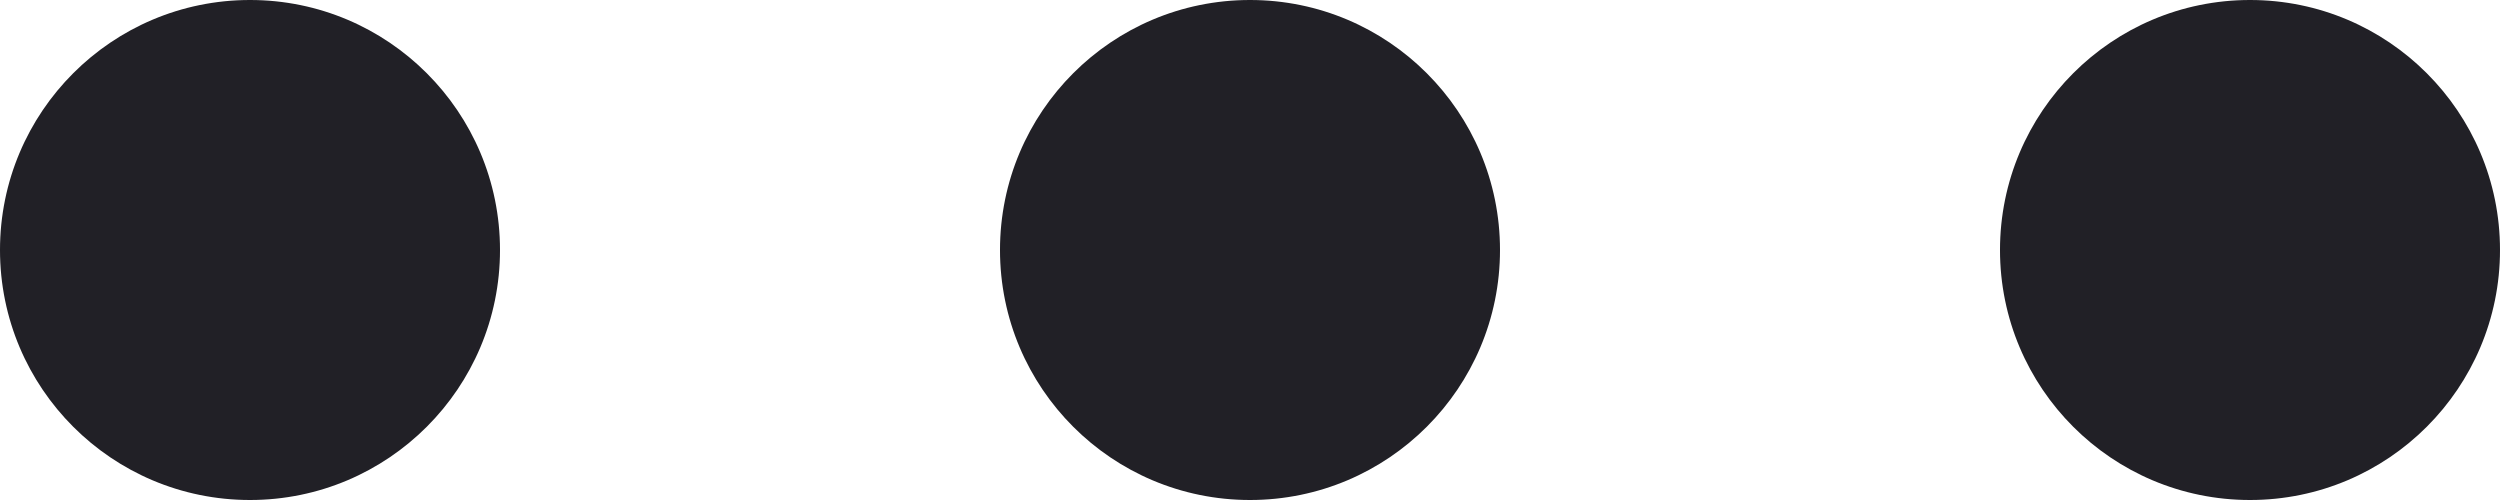
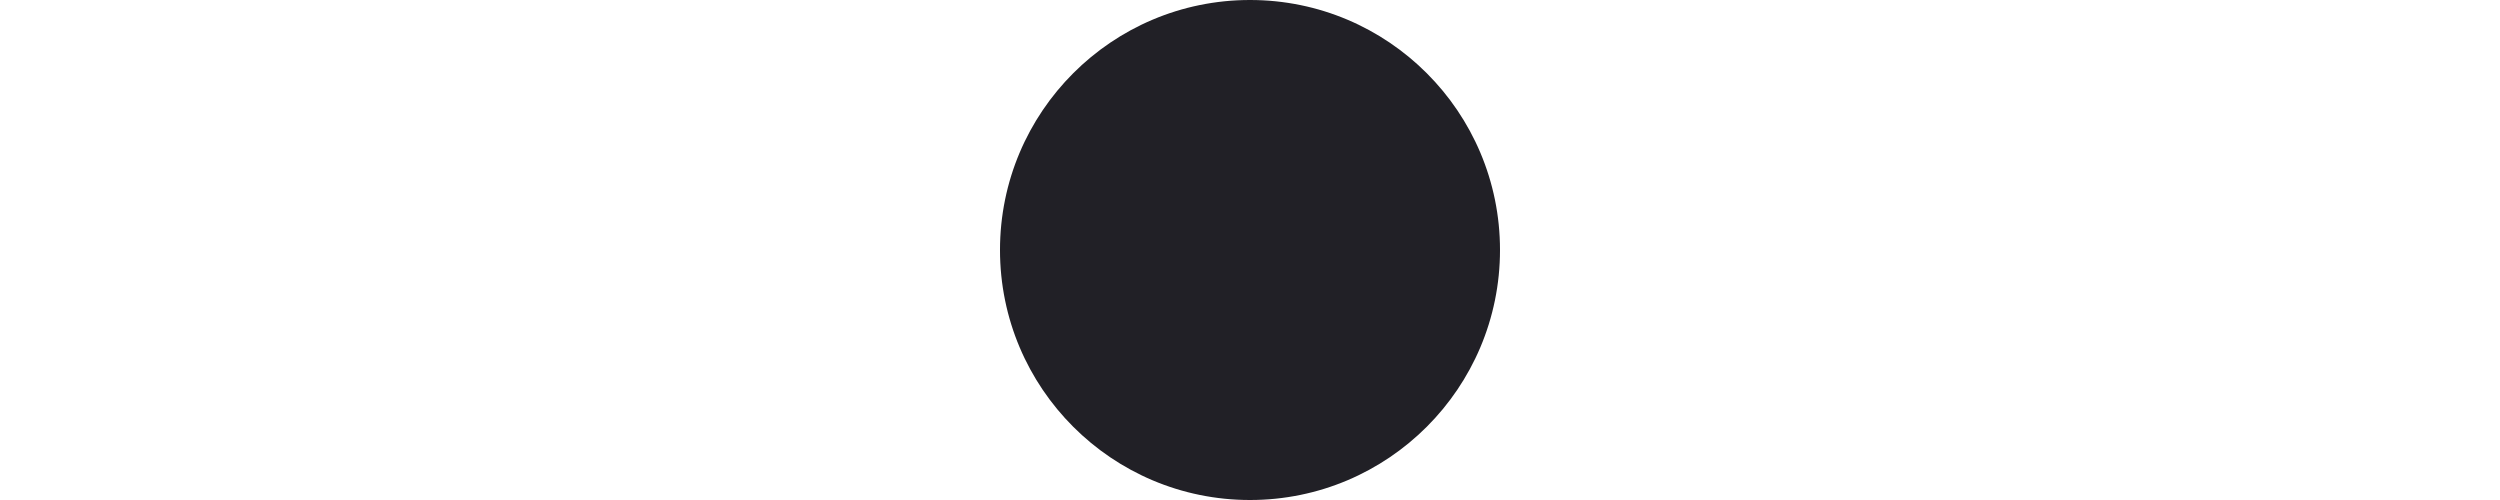
<svg xmlns="http://www.w3.org/2000/svg" width="75" height="15" viewBox="0 0 75 15" fill="none">
-   <circle cx="7.5" cy="7.5" r="7.5" fill="#212026" />
  <circle cx="37.5" cy="7.5" r="7.5" fill="#212026" />
-   <circle cx="67.5" cy="7.5" r="7.5" fill="#212026" />
</svg>